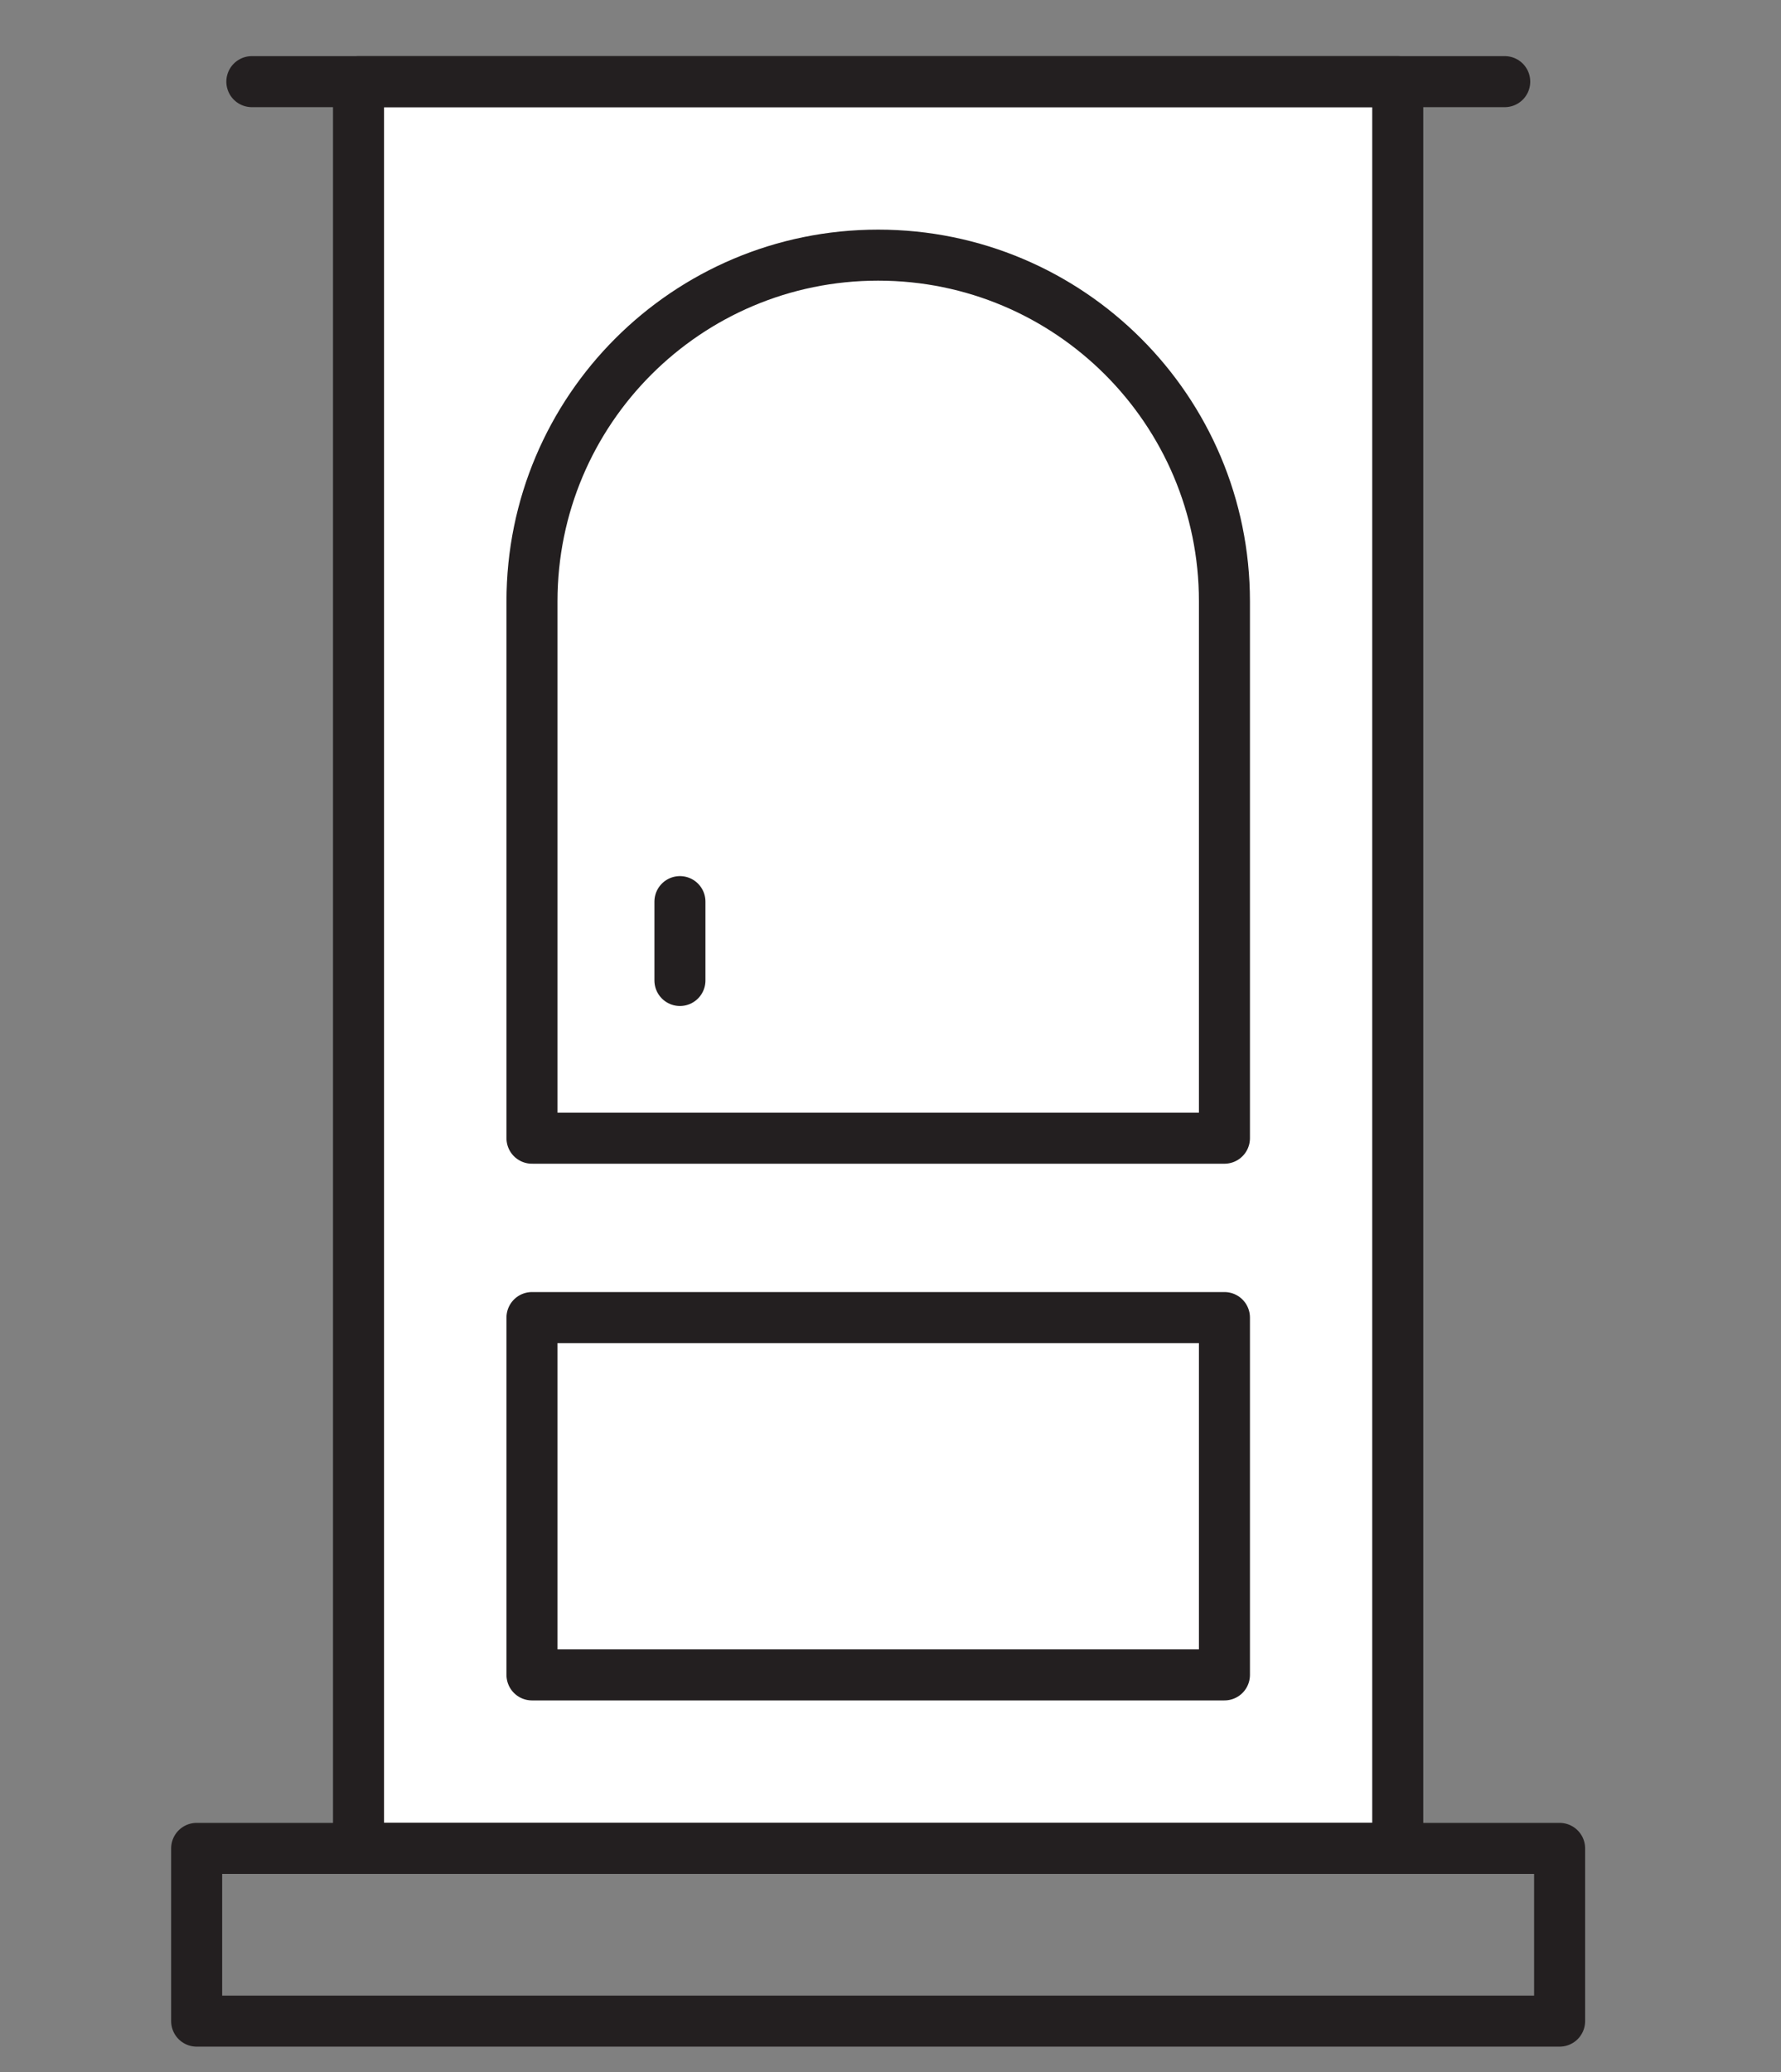
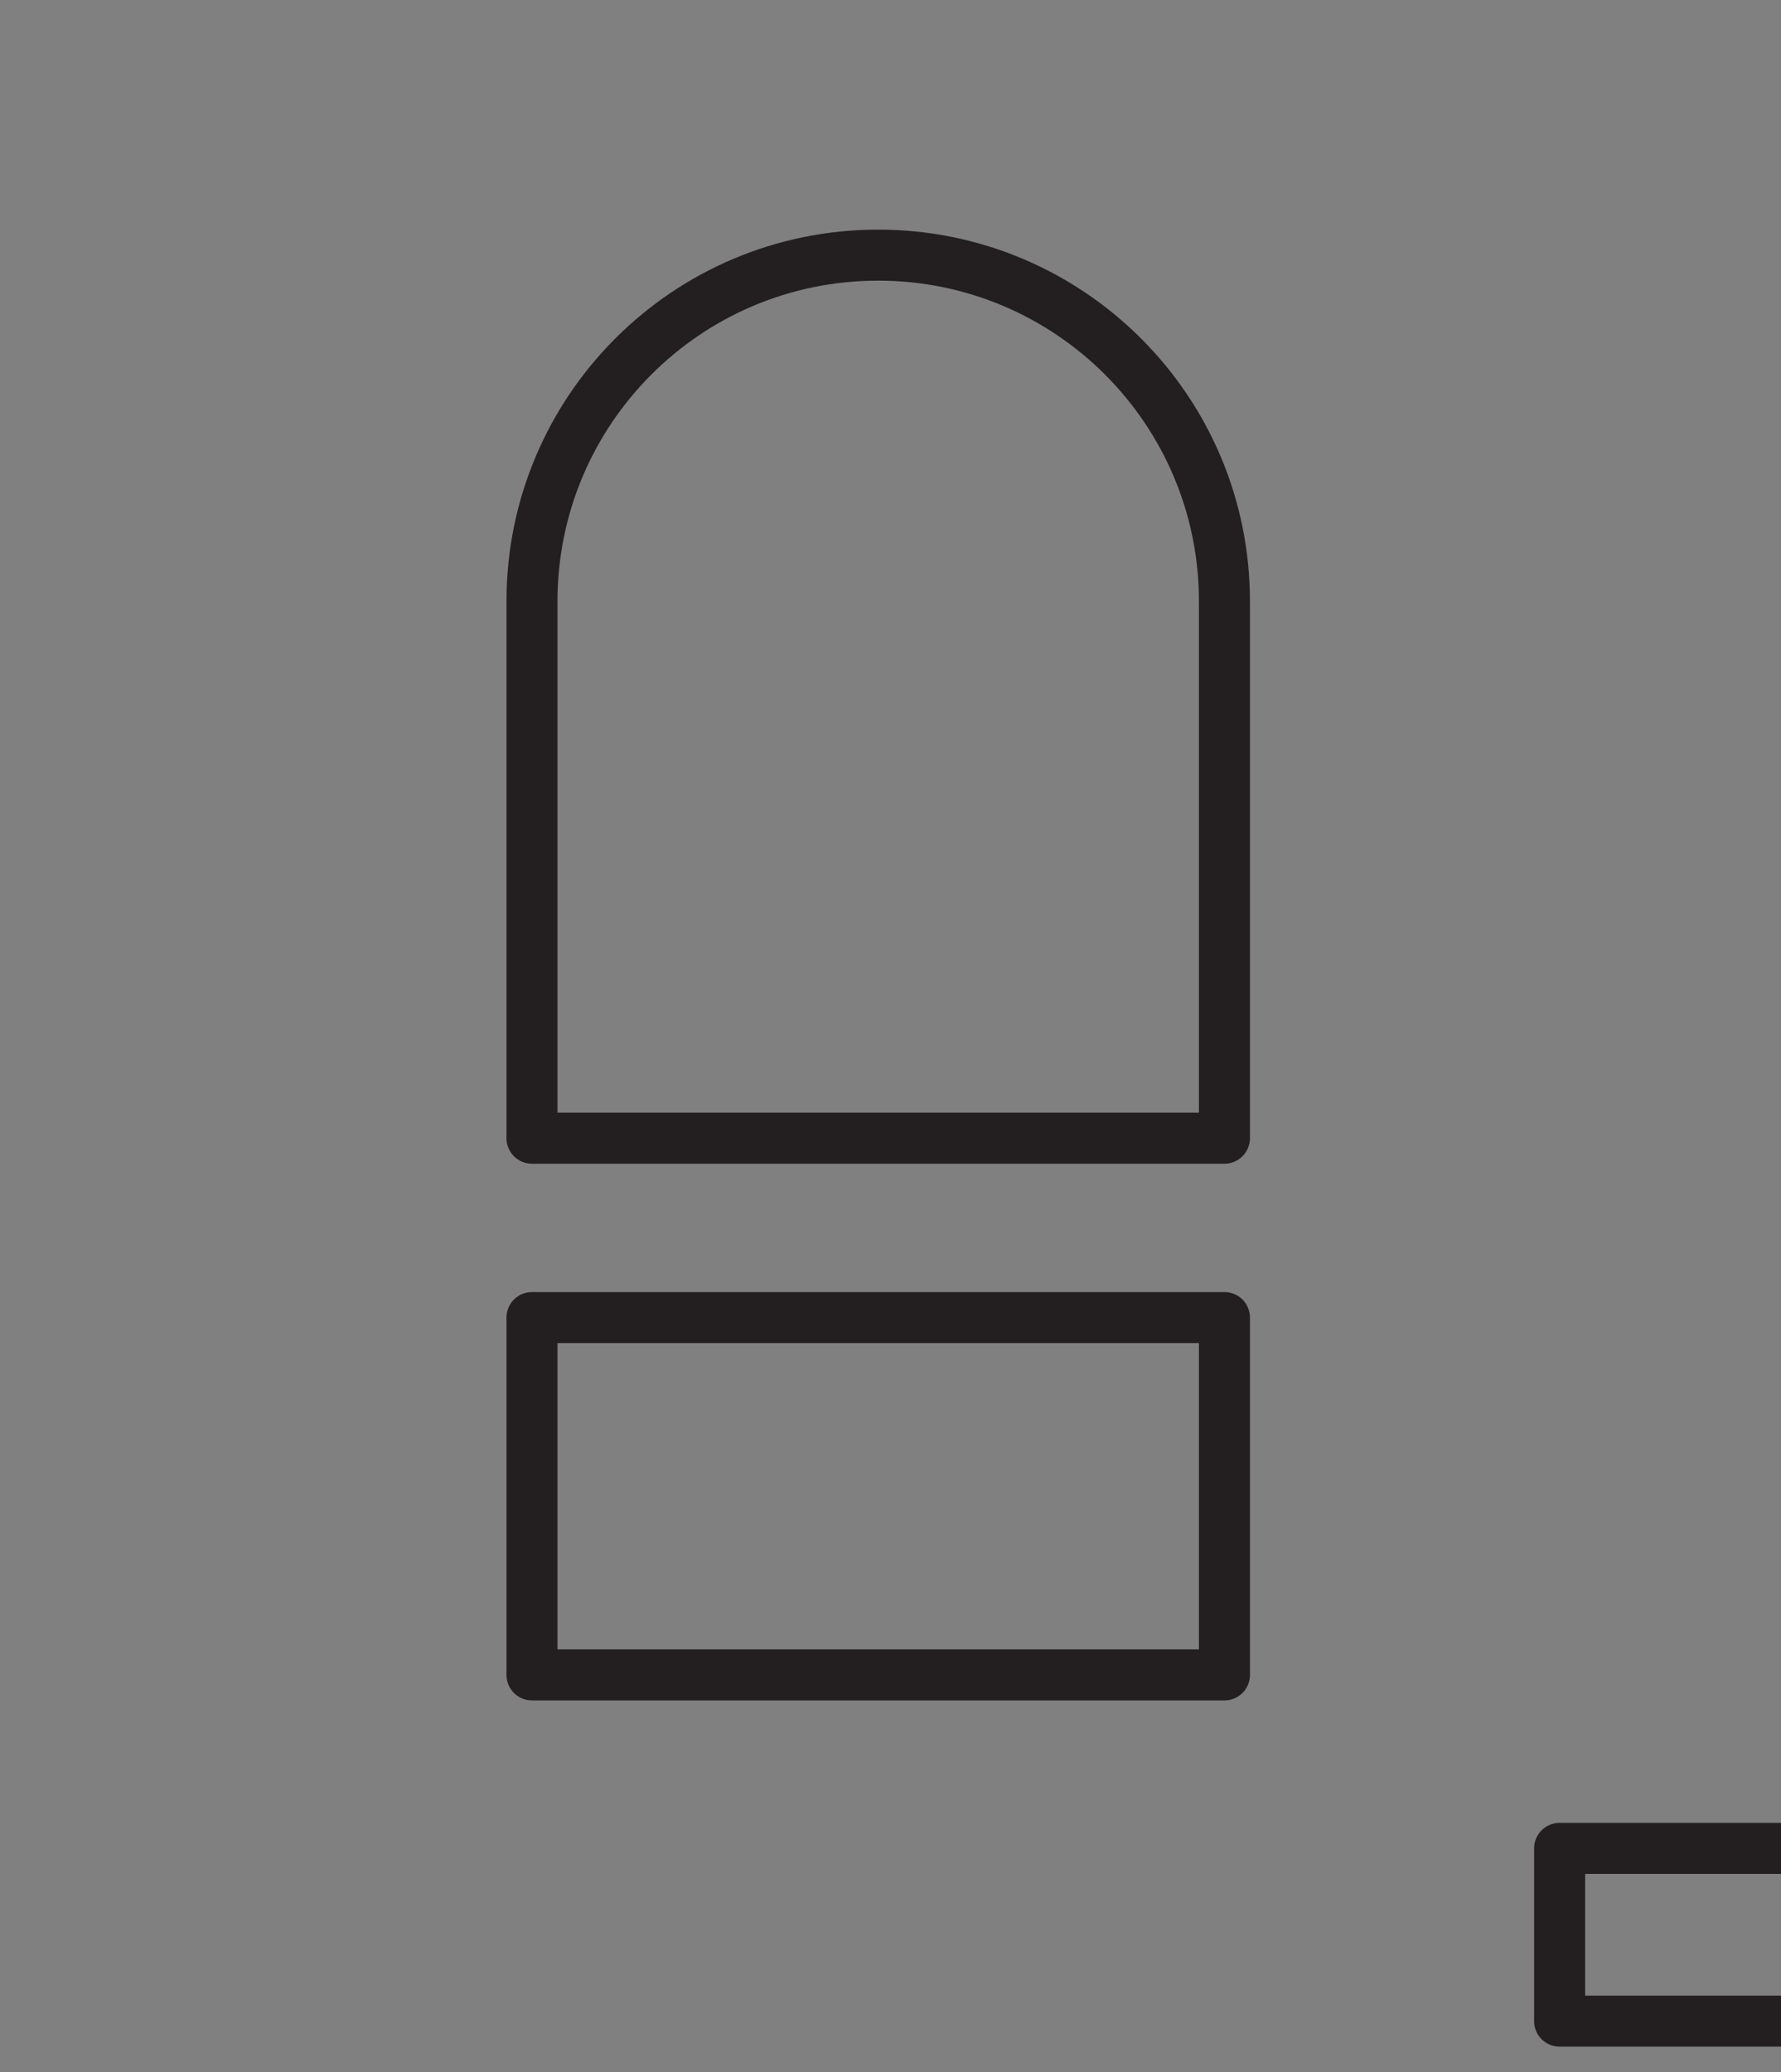
<svg xmlns="http://www.w3.org/2000/svg" version="1.1" x="0px" y="0px" viewBox="0 0 1152 1340" style="enable-background:new 0 0 1152 1340;" xml:space="preserve">
  <rect x="0" y="0" width="1152" height="1340" fill="#808080" stroke="none" />
  <style type="text/css">
	.st0{fill:none;stroke:#231F20;stroke-width:33;stroke-linecap:round;stroke-linejoin:round;stroke-miterlimit:10;}
	.st1{fill:#FFFFFF;stroke:#231F20;stroke-width:33;stroke-linecap:round;stroke-linejoin:round;stroke-miterlimit:10;}
</style>
  <g id="Calque_3">
</g>
  <g id="Layer_1">
</g>
  <g id="Calque_2">
    <g id="door">
-       <path id="path_16" class="st0" d="M1008.8,1307.1H127.2v-111.7h881.6V1307.1z" />
-       <path id="path_17" class="st1" d="M904.1,1195.3H231.9V52.8h672.2V1195.3z" />
-       <path id="path_18" class="st0" d="M162.9,52.8h810.4" />
+       <path id="path_16" class="st0" d="M1008.8,1307.1v-111.7h881.6V1307.1z" />
      <path id="path_19" class="st0" d="M792,736.1V388.9C792,265.2,691.7,165,568,165S344.1,265.2,344.1,388.9v347.2H792z" />
      <path id="path_20" class="st0" d="M344.1,1083.2H792V852.1H344.1V1083.2z" />
-       <path id="path_21" class="st0" d="M439.8,583.1v51" />
    </g>
  </g>
</svg>